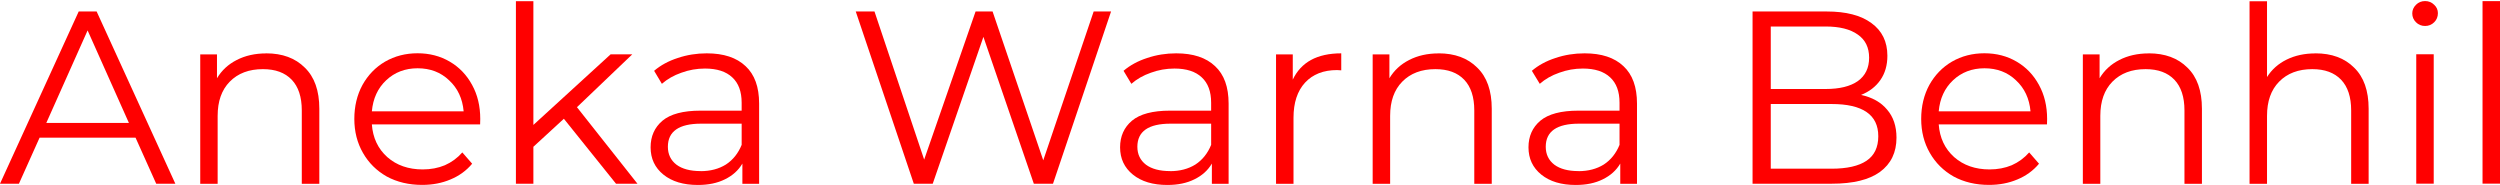
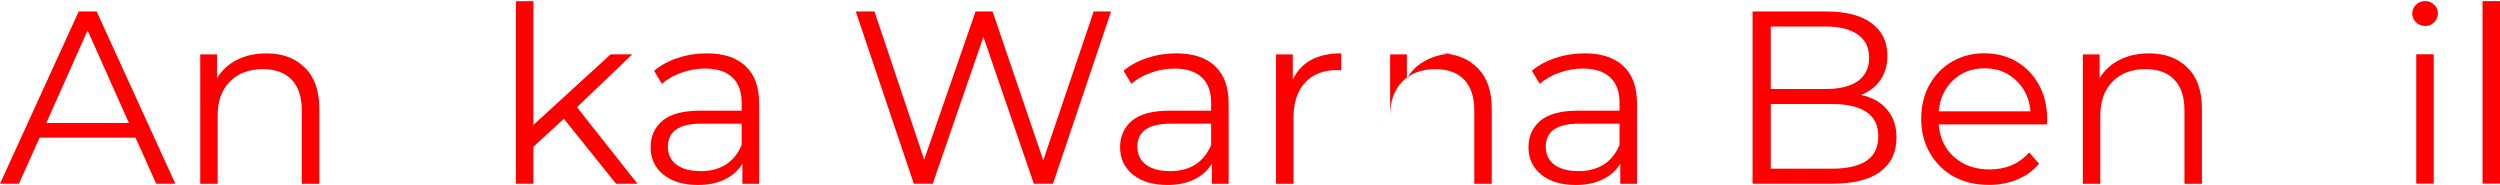
<svg xmlns="http://www.w3.org/2000/svg" xmlns:ns1="http://www.inkscape.org/namespaces/inkscape" xmlns:ns2="http://sodipodi.sourceforge.net/DTD/sodipodi-0.dtd" width="203.243" height="15" viewBox="0 0 37.642 2.778" version="1.1" id="svg8" ns1:version="0.92.4 (5da689c313, 2019-01-14)" ns2:docname="logo.svg">
  <defs id="defs2" />
  <ns2:namedview id="base" pagecolor="#ffffff" bordercolor="#666666" borderopacity="1.0" ns1:pageopacity="0.0" ns1:pageshadow="2" ns1:zoom="3.959798" ns1:cx="106.20354" ns1:cy="50.96651" ns1:document-units="mm" ns1:current-layer="text4520" showgrid="false" units="px" scale-x="0.7" ns1:window-width="1858" ns1:window-height="1057" ns1:window-x="-8" ns1:window-y="-8" ns1:window-maximized="1" />
  <g ns1:label="Layer 1" ns1:groupmode="layer" id="layer1" transform="translate(0,-291.841)">
    <g aria-label="Aneka Warna Benhil" style="font-style:normal;font-weight:normal;font-size:3.457px;line-height:1.25;font-family:sans-serif;letter-spacing:0px;word-spacing:0px;fill:#000000;fill-opacity:1;stroke:none;stroke-width:0.185" id="text4520">
      <path d="M 2.041,293.914 H 0.596 l -0.311,0.693 H 1.0018126e-4 L 1.185,292.014 h 0.27 l 1.185,2.593 H 2.352 Z m -0.1,-0.222 -0.622,-1.393 -0.622,1.393 z" style="font-style:normal;font-variant:normal;font-weight:normal;font-stretch:normal;font-size:3.704px;font-family:Montserrat;-inkscape-font-specification:Montserrat;fill:#ff0000;fill-opacity:1;stroke-width:0.185" id="path855" />
      <path d="m 4.007,292.644 q 0.367,0 0.582,0.215 0.219,0.211 0.219,0.619 v 1.13 H 4.544 v -1.104 q 0,-0.304 -0.152,-0.463 -0.152,-0.159 -0.433,-0.159 -0.315,0 -0.5,0.189 -0.182,0.185 -0.182,0.515 v 1.022 H 3.015 v -1.948 h 0.252 v 0.359 q 0.107,-0.178 0.296,-0.274 0.193,-0.1 0.445,-0.1 z" style="font-style:normal;font-variant:normal;font-weight:normal;font-stretch:normal;font-size:3.704px;font-family:Montserrat;-inkscape-font-specification:Montserrat;fill:#ff0000;fill-opacity:1;stroke-width:0.185" id="path857" />
-       <path d="M 7.229,293.714 H 5.599 q 0.022,0.304 0.233,0.493 0.211,0.185 0.533,0.185 0.182,0 0.333,-0.063 0.152,-0.067 0.263,-0.193 l 0.148,0.17 q -0.13,0.156 -0.326,0.237 -0.193,0.082 -0.426,0.082 -0.3,0 -0.533,-0.126 -0.23,-0.13 -0.359,-0.356 -0.13,-0.226 -0.13,-0.511 0,-0.285 0.122,-0.511 0.126,-0.226 0.341,-0.352 0.219,-0.126 0.489,-0.126 0.27,0 0.485,0.126 0.215,0.126 0.337,0.352 0.122,0.222 0.122,0.511 z m -0.941,-0.845 q -0.282,0 -0.474,0.181 -0.189,0.178 -0.215,0.467 h 1.382 q -0.026,-0.289 -0.219,-0.467 -0.189,-0.181 -0.474,-0.181 z" style="font-style:normal;font-variant:normal;font-weight:normal;font-stretch:normal;font-size:3.704px;font-family:Montserrat;-inkscape-font-specification:Montserrat;fill:#ff0000;fill-opacity:1;stroke-width:0.185" id="path859" />
      <path d="m 8.49,293.629 -0.459,0.422 v 0.556 H 7.768 v -2.748 H 8.031 v 1.863 l 1.163,-1.063 H 9.52 l -0.833,0.796 0.911,1.152 H 9.275 Z" style="font-style:normal;font-variant:normal;font-weight:normal;font-stretch:normal;font-size:3.704px;font-family:Montserrat;-inkscape-font-specification:Montserrat;fill:#ff0000;fill-opacity:1;stroke-width:0.185" id="path861" />
      <path d="m 10.641,292.644 q 0.382,0 0.585,0.193 0.204,0.189 0.204,0.563 v 1.208 h -0.252 v -0.304 q -0.089,0.152 -0.263,0.237 -0.17,0.085 -0.407,0.085 -0.326,0 -0.519,-0.156 -0.193,-0.156 -0.193,-0.411 0,-0.248 0.178,-0.4 0.182,-0.152 0.574,-0.152 h 0.619 v -0.119 q 0,-0.252 -0.141,-0.382 -0.141,-0.133 -0.411,-0.133 -0.185,0 -0.356,0.063 -0.17,0.059 -0.293,0.167 L 9.849,292.907 q 0.148,-0.126 0.356,-0.193 0.207,-0.07 0.437,-0.07 z m -0.093,1.774 q 0.222,0 0.382,-0.1 0.159,-0.104 0.237,-0.296 v -0.319 h -0.611 q -0.5,0 -0.5,0.348 0,0.17 0.13,0.27 0.13,0.096 0.363,0.096 z" style="font-style:normal;font-variant:normal;font-weight:normal;font-stretch:normal;font-size:3.704px;font-family:Montserrat;-inkscape-font-specification:Montserrat;fill:#ff0000;fill-opacity:1;stroke-width:0.185" id="path863" />
      <path d="m 16.729,292.014 -0.874,2.593 H 15.566 l -0.759,-2.211 -0.763,2.211 h -0.285 l -0.874,-2.593 h 0.282 l 0.748,2.23 0.774,-2.23 h 0.256 l 0.763,2.241 0.759,-2.241 z" style="font-style:normal;font-variant:normal;font-weight:normal;font-stretch:normal;font-size:3.704px;font-family:Montserrat;-inkscape-font-specification:Montserrat;fill:#ff0000;fill-opacity:1;stroke-width:0.185" id="path865" />
      <path d="m 17.71,292.644 q 0.382,0 0.585,0.193 0.204,0.189 0.204,0.563 v 1.208 h -0.252 v -0.304 q -0.089,0.152 -0.263,0.237 -0.17,0.085 -0.407,0.085 -0.326,0 -0.519,-0.156 -0.193,-0.156 -0.193,-0.411 0,-0.248 0.178,-0.4 0.182,-0.152 0.574,-0.152 h 0.619 v -0.119 q 0,-0.252 -0.141,-0.382 -0.141,-0.133 -0.411,-0.133 -0.185,0 -0.356,0.063 -0.17,0.059 -0.293,0.167 L 16.917,292.907 q 0.148,-0.126 0.356,-0.193 0.207,-0.07 0.437,-0.07 z m -0.093,1.774 q 0.222,0 0.382,-0.1 0.159,-0.104 0.237,-0.296 v -0.319 h -0.611 q -0.5,0 -0.5,0.348 0,0.17 0.13,0.27 0.13,0.096 0.363,0.096 z" style="font-style:normal;font-variant:normal;font-weight:normal;font-stretch:normal;font-size:3.704px;font-family:Montserrat;-inkscape-font-specification:Montserrat;fill:#ff0000;fill-opacity:1;stroke-width:0.185" id="path867" />
      <path d="m 19.465,293.04 q 0.093,-0.196 0.274,-0.296 0.185,-0.1 0.456,-0.1 v 0.256 l -0.063,-0.004 q -0.307,0 -0.482,0.189 -0.174,0.189 -0.174,0.53 v 0.993 h -0.263 v -1.948 h 0.252 z" style="font-style:normal;font-variant:normal;font-weight:normal;font-stretch:normal;font-size:3.704px;font-family:Montserrat;-inkscape-font-specification:Montserrat;fill:#ff0000;fill-opacity:1;stroke-width:0.185" id="path869" />
-       <path d="m 21.66,292.644 q 0.367,0 0.582,0.215 0.219,0.211 0.219,0.619 v 1.13 h -0.263 v -1.104 q 0,-0.304 -0.152,-0.463 -0.152,-0.159 -0.433,-0.159 -0.315,0 -0.5,0.189 -0.182,0.185 -0.182,0.515 v 1.022 h -0.263 v -1.948 h 0.252 v 0.359 q 0.107,-0.178 0.296,-0.274 0.193,-0.1 0.445,-0.1 z" style="font-style:normal;font-variant:normal;font-weight:normal;font-stretch:normal;font-size:3.704px;font-family:Montserrat;-inkscape-font-specification:Montserrat;fill:#ff0000;fill-opacity:1;stroke-width:0.185" id="path871" />
+       <path d="m 21.66,292.644 q 0.367,0 0.582,0.215 0.219,0.211 0.219,0.619 v 1.13 h -0.263 v -1.104 q 0,-0.304 -0.152,-0.463 -0.152,-0.159 -0.433,-0.159 -0.315,0 -0.5,0.189 -0.182,0.185 -0.182,0.515 v 1.022 v -1.948 h 0.252 v 0.359 q 0.107,-0.178 0.296,-0.274 0.193,-0.1 0.445,-0.1 z" style="font-style:normal;font-variant:normal;font-weight:normal;font-stretch:normal;font-size:3.704px;font-family:Montserrat;-inkscape-font-specification:Montserrat;fill:#ff0000;fill-opacity:1;stroke-width:0.185" id="path871" />
      <path d="m 23.859,292.644 q 0.382,0 0.585,0.193 0.204,0.189 0.204,0.563 v 1.208 H 24.396 v -0.304 q -0.089,0.152 -0.263,0.237 -0.17,0.085 -0.407,0.085 -0.326,0 -0.519,-0.156 -0.193,-0.156 -0.193,-0.411 0,-0.248 0.178,-0.4 0.182,-0.152 0.574,-0.152 h 0.619 v -0.119 q 0,-0.252 -0.141,-0.382 -0.141,-0.133 -0.411,-0.133 -0.185,0 -0.356,0.063 -0.17,0.059 -0.293,0.167 l -0.119,-0.196 q 0.148,-0.126 0.356,-0.193 0.207,-0.07 0.437,-0.07 z m -0.093,1.774 q 0.222,0 0.382,-0.1 0.159,-0.104 0.237,-0.296 v -0.319 H 23.774 q -0.5,0 -0.5,0.348 0,0.17 0.13,0.27 0.13,0.096 0.363,0.096 z" style="font-style:normal;font-variant:normal;font-weight:normal;font-stretch:normal;font-size:3.704px;font-family:Montserrat;-inkscape-font-specification:Montserrat;fill:#ff0000;fill-opacity:1;stroke-width:0.185" id="path873" />
      <path d="m 28.021,293.27 q 0.256,0.056 0.393,0.222 0.141,0.163 0.141,0.422 0,0.333 -0.248,0.515 -0.244,0.178 -0.726,0.178 h -1.193 v -2.593 h 1.119 q 0.433,0 0.67,0.174 0.241,0.174 0.241,0.493 0,0.215 -0.107,0.367 -0.104,0.148 -0.289,0.222 z m -1.359,-1.03 v 0.941 h 0.826 q 0.315,0 0.485,-0.119 0.17,-0.122 0.17,-0.352 0,-0.23 -0.17,-0.348 -0.17,-0.122 -0.485,-0.122 z m 0.915,2.141 q 0.348,0 0.526,-0.119 0.178,-0.119 0.178,-0.37 0,-0.485 -0.704,-0.485 h -0.915 v 0.974 z" style="font-style:normal;font-variant:normal;font-weight:normal;font-stretch:normal;font-size:3.704px;font-family:Montserrat;-inkscape-font-specification:Montserrat;fill:#ff0000;fill-opacity:1;stroke-width:0.185" id="path875" />
      <path d="m 30.821,293.714 h -1.63 q 0.022,0.304 0.233,0.493 0.211,0.185 0.533,0.185 0.182,0 0.333,-0.063 0.152,-0.067 0.263,-0.193 l 0.148,0.17 q -0.13,0.156 -0.326,0.237 -0.193,0.082 -0.426,0.082 -0.3,0 -0.533,-0.126 -0.23,-0.13 -0.359,-0.356 -0.13,-0.226 -0.13,-0.511 0,-0.285 0.122,-0.511 0.126,-0.226 0.341,-0.352 0.219,-0.126 0.489,-0.126 0.27,0 0.485,0.126 0.215,0.126 0.337,0.352 0.122,0.222 0.122,0.511 z m -0.941,-0.845 q -0.282,0 -0.474,0.181 -0.189,0.178 -0.215,0.467 h 1.382 q -0.026,-0.289 -0.219,-0.467 -0.189,-0.181 -0.474,-0.181 z" style="font-style:normal;font-variant:normal;font-weight:normal;font-stretch:normal;font-size:3.704px;font-family:Montserrat;-inkscape-font-specification:Montserrat;fill:#ff0000;fill-opacity:1;stroke-width:0.185" id="path877" />
      <path d="m 32.353,292.644 q 0.367,0 0.582,0.215 0.219,0.211 0.219,0.619 v 1.13 h -0.263 v -1.104 q 0,-0.304 -0.152,-0.463 -0.152,-0.159 -0.433,-0.159 -0.315,0 -0.5,0.189 -0.182,0.185 -0.182,0.515 v 1.022 h -0.263 v -1.948 h 0.252 v 0.359 q 0.107,-0.178 0.296,-0.274 0.193,-0.1 0.445,-0.1 z" style="font-style:normal;font-variant:normal;font-weight:normal;font-stretch:normal;font-size:3.704px;font-family:Montserrat;-inkscape-font-specification:Montserrat;fill:#ff0000;fill-opacity:1;stroke-width:0.185" id="path879" />
-       <path d="m 34.863,292.644 q 0.367,0 0.582,0.215 0.219,0.211 0.219,0.619 v 1.13 h -0.263 v -1.104 q 0,-0.304 -0.152,-0.463 -0.152,-0.159 -0.433,-0.159 -0.315,0 -0.5,0.189 -0.182,0.185 -0.182,0.515 v 1.022 h -0.263 v -2.748 h 0.263 v 1.141 q 0.107,-0.17 0.296,-0.263 0.189,-0.093 0.433,-0.093 z" style="font-style:normal;font-variant:normal;font-weight:normal;font-stretch:normal;font-size:3.704px;font-family:Montserrat;-inkscape-font-specification:Montserrat;fill:#ff0000;fill-opacity:1;stroke-width:0.185" id="path881" />
      <path d="m 36.381,292.658 h 0.263 v 1.948 H 36.381 Z m 0.133,-0.426 q -0.081,0 -0.137,-0.056 -0.056,-0.056 -0.056,-0.133 0,-0.074 0.056,-0.13 0.056,-0.056 0.137,-0.056 0.081,0 0.137,0.056 0.056,0.052 0.056,0.126 0,0.082 -0.056,0.137 -0.056,0.056 -0.137,0.056 z" style="font-style:normal;font-variant:normal;font-weight:normal;font-stretch:normal;font-size:3.704px;font-family:Montserrat;-inkscape-font-specification:Montserrat;fill:#ff0000;fill-opacity:1;stroke-width:0.185" id="path883" />
      <path d="m 37.379,291.858 h 0.263 v 2.748 h -0.263 z" style="font-style:normal;font-variant:normal;font-weight:normal;font-stretch:normal;font-size:3.704px;font-family:Montserrat;-inkscape-font-specification:Montserrat;fill:#ff0000;fill-opacity:1;stroke-width:0.185" id="path885" />
    </g>
  </g>
</svg>